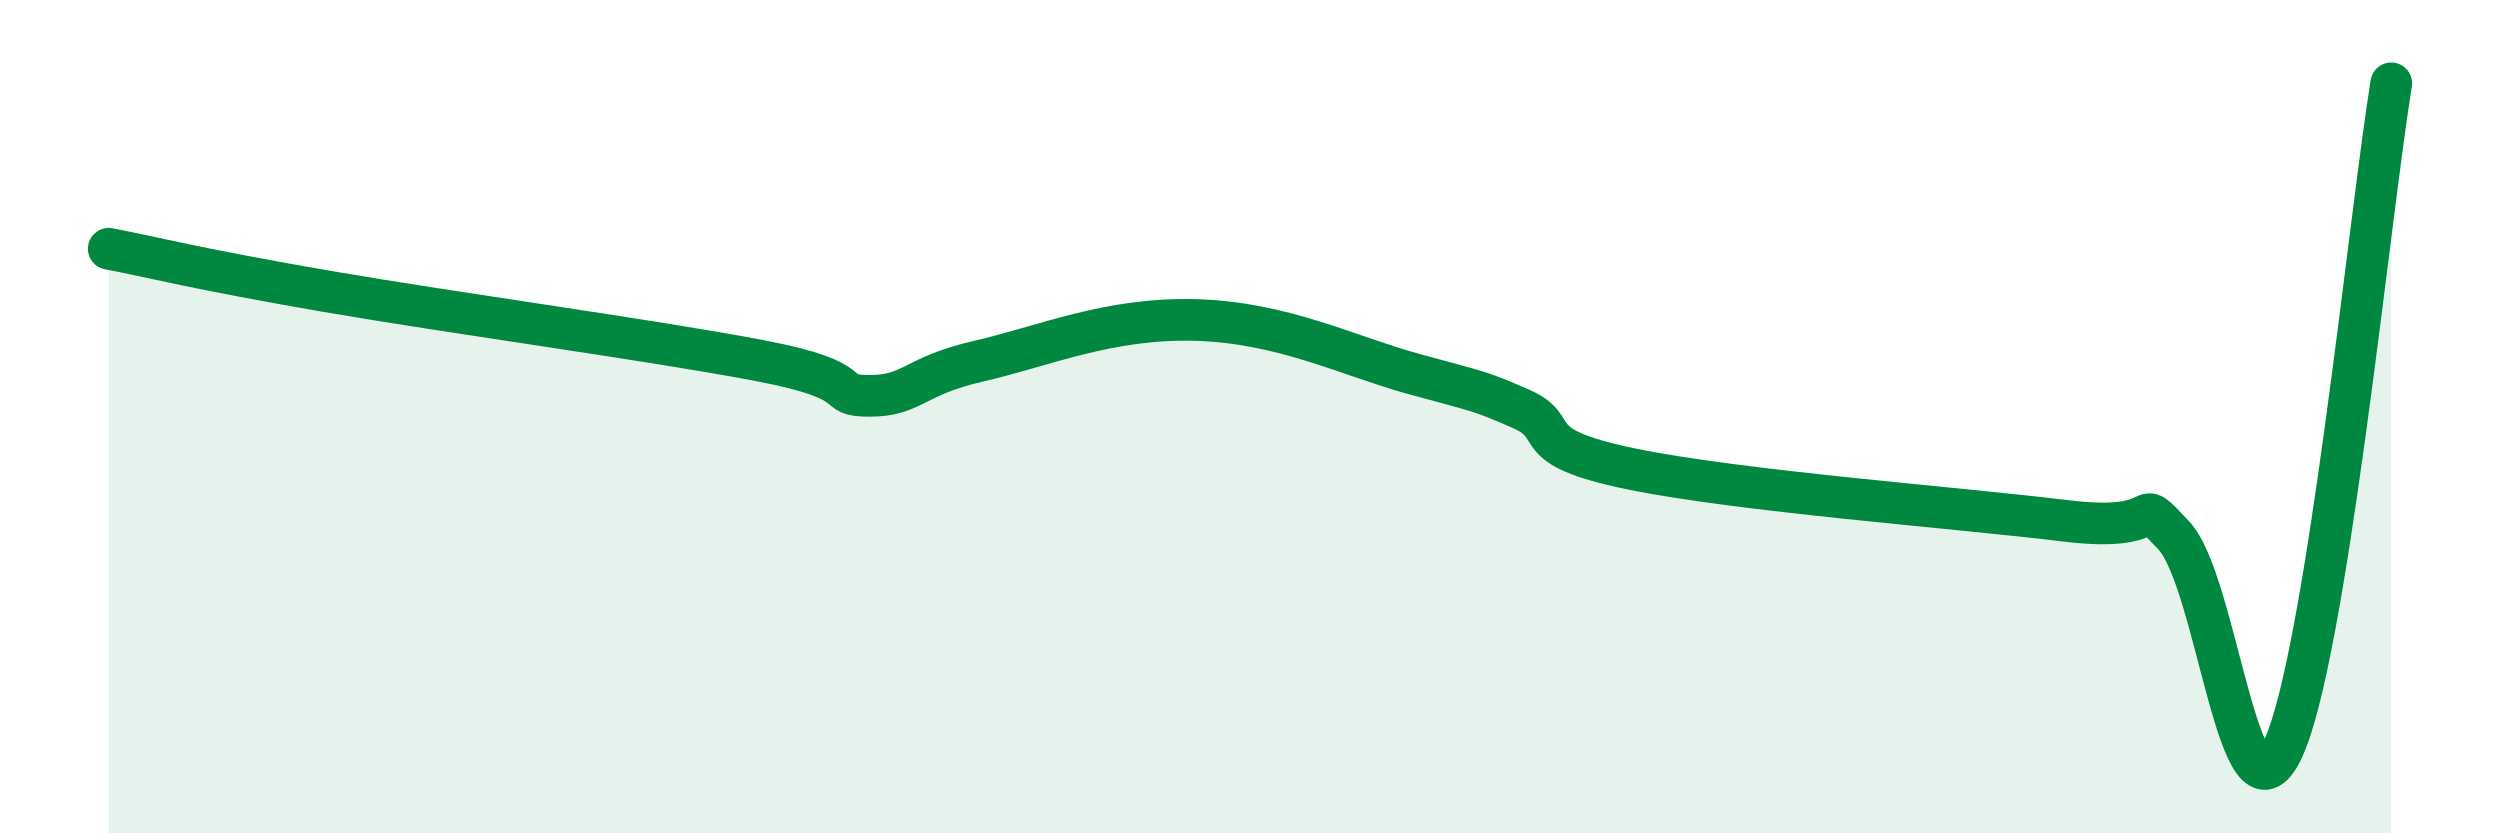
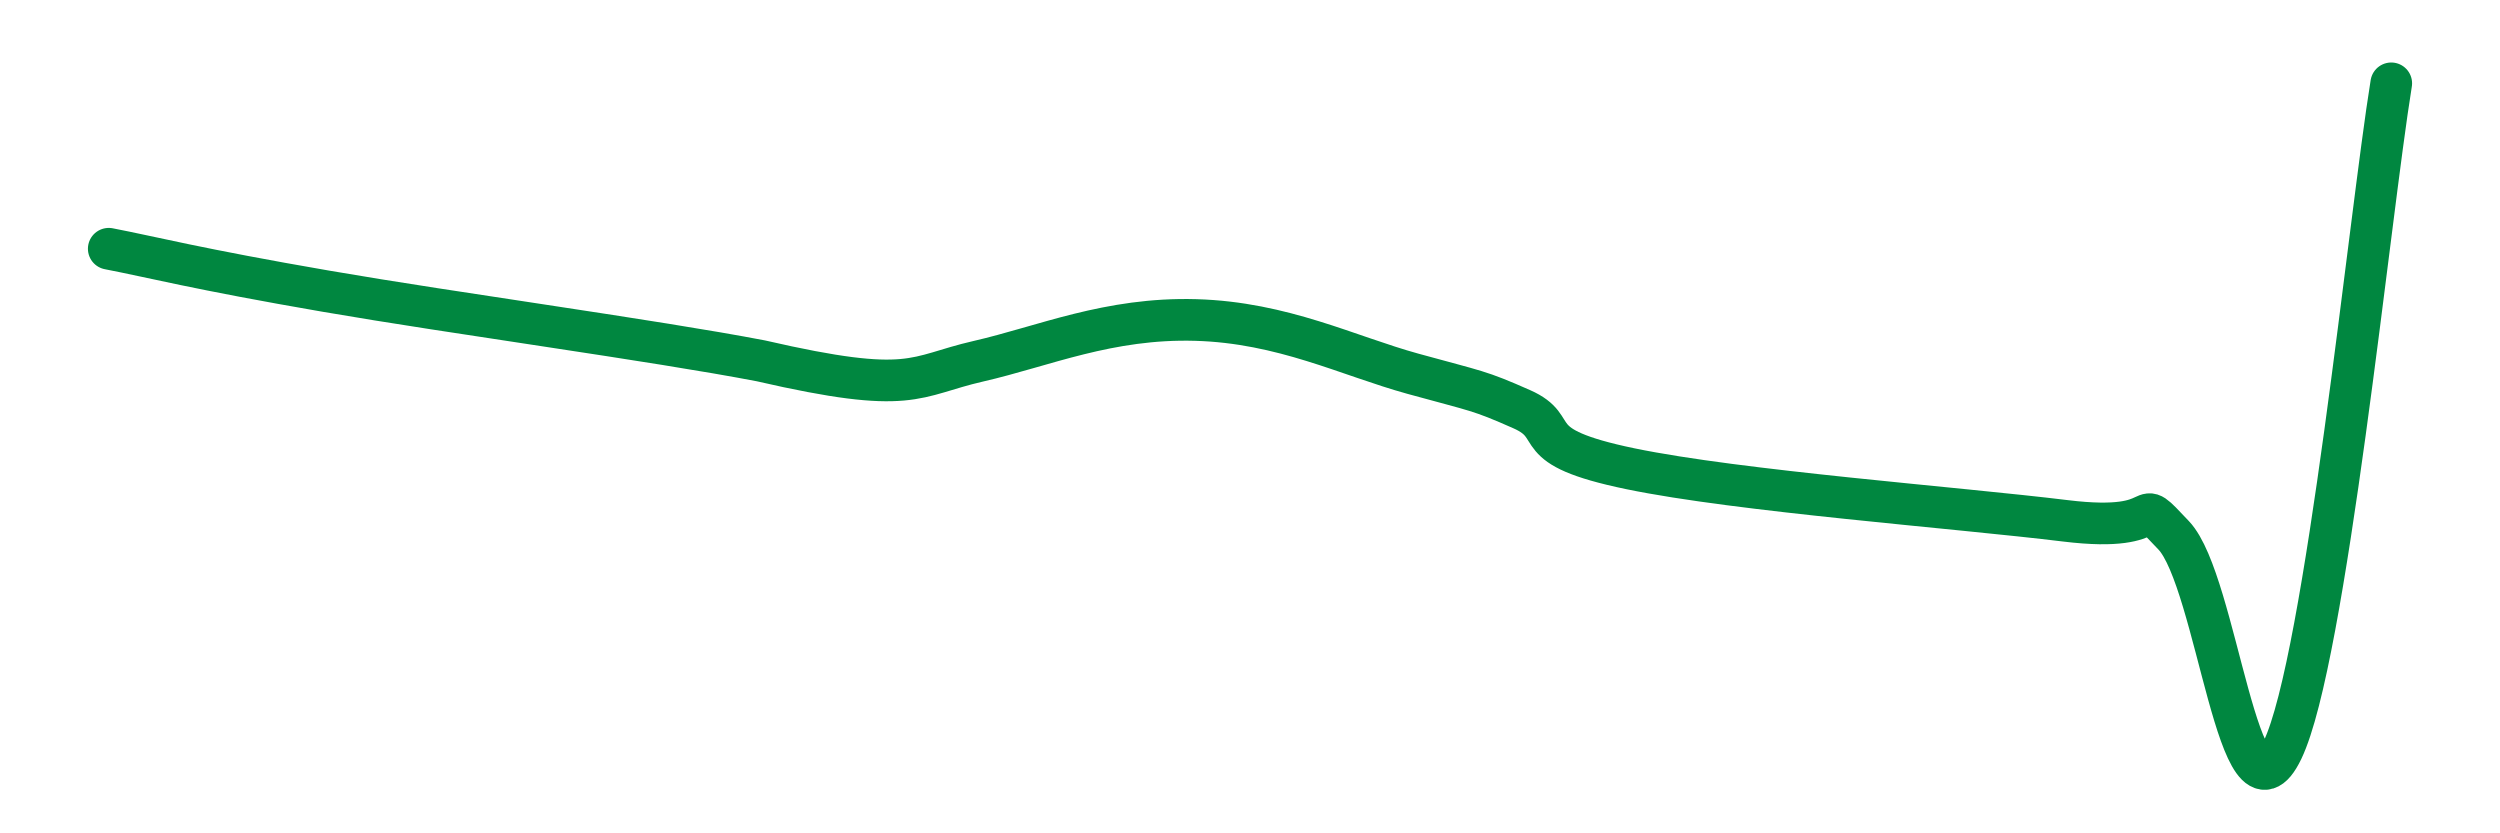
<svg xmlns="http://www.w3.org/2000/svg" width="60" height="20" viewBox="0 0 60 20">
-   <path d="M 2.61,5.97 C 3.65,6.17 4.7,6.45 7.83,6.99 C 10.96,7.53 15.65,8.16 18.26,8.66 C 20.87,9.16 19.83,9.5 20.87,9.5 C 21.91,9.5 21.91,9.03 23.48,8.67 C 25.05,8.31 26.61,7.62 28.7,7.68 C 30.79,7.74 32.35,8.54 33.91,8.97 C 35.47,9.4 35.48,9.36 36.52,9.82 C 37.56,10.28 36.52,10.71 39.13,11.25 C 41.74,11.79 46.96,12.18 49.57,12.5 C 52.18,12.82 51.13,11.75 52.17,12.85 C 53.21,13.95 53.74,20.17 54.78,18 C 55.82,15.83 56.87,5.2 57.39,2L57.39 20L2.61 20Z" fill="#008740" opacity="0.1" stroke-linecap="round" stroke-linejoin="round" />
-   <path d="M 2.61,5.97 C 3.65,6.17 4.7,6.45 7.83,6.99 C 10.96,7.53 15.65,8.16 18.26,8.66 C 20.87,9.16 19.83,9.5 20.87,9.5 C 21.91,9.5 21.91,9.03 23.48,8.67 C 25.05,8.31 26.61,7.62 28.7,7.68 C 30.79,7.74 32.35,8.54 33.91,8.97 C 35.47,9.4 35.48,9.36 36.52,9.82 C 37.56,10.28 36.52,10.71 39.13,11.25 C 41.74,11.79 46.96,12.18 49.57,12.5 C 52.18,12.82 51.13,11.75 52.17,12.85 C 53.21,13.95 53.74,20.17 54.78,18 C 55.82,15.83 56.87,5.2 57.39,2" stroke="#008740" stroke-width="1" fill="none" stroke-linecap="round" stroke-linejoin="round" />
+   <path d="M 2.61,5.97 C 3.65,6.17 4.7,6.45 7.83,6.99 C 10.96,7.53 15.65,8.16 18.26,8.66 C 21.91,9.5 21.91,9.03 23.48,8.67 C 25.05,8.31 26.61,7.62 28.7,7.68 C 30.79,7.74 32.35,8.54 33.91,8.97 C 35.47,9.4 35.48,9.36 36.52,9.82 C 37.56,10.28 36.52,10.71 39.13,11.25 C 41.74,11.79 46.96,12.18 49.57,12.5 C 52.18,12.82 51.13,11.75 52.17,12.85 C 53.21,13.95 53.74,20.17 54.78,18 C 55.82,15.83 56.87,5.2 57.39,2" stroke="#008740" stroke-width="1" fill="none" stroke-linecap="round" stroke-linejoin="round" />
</svg>